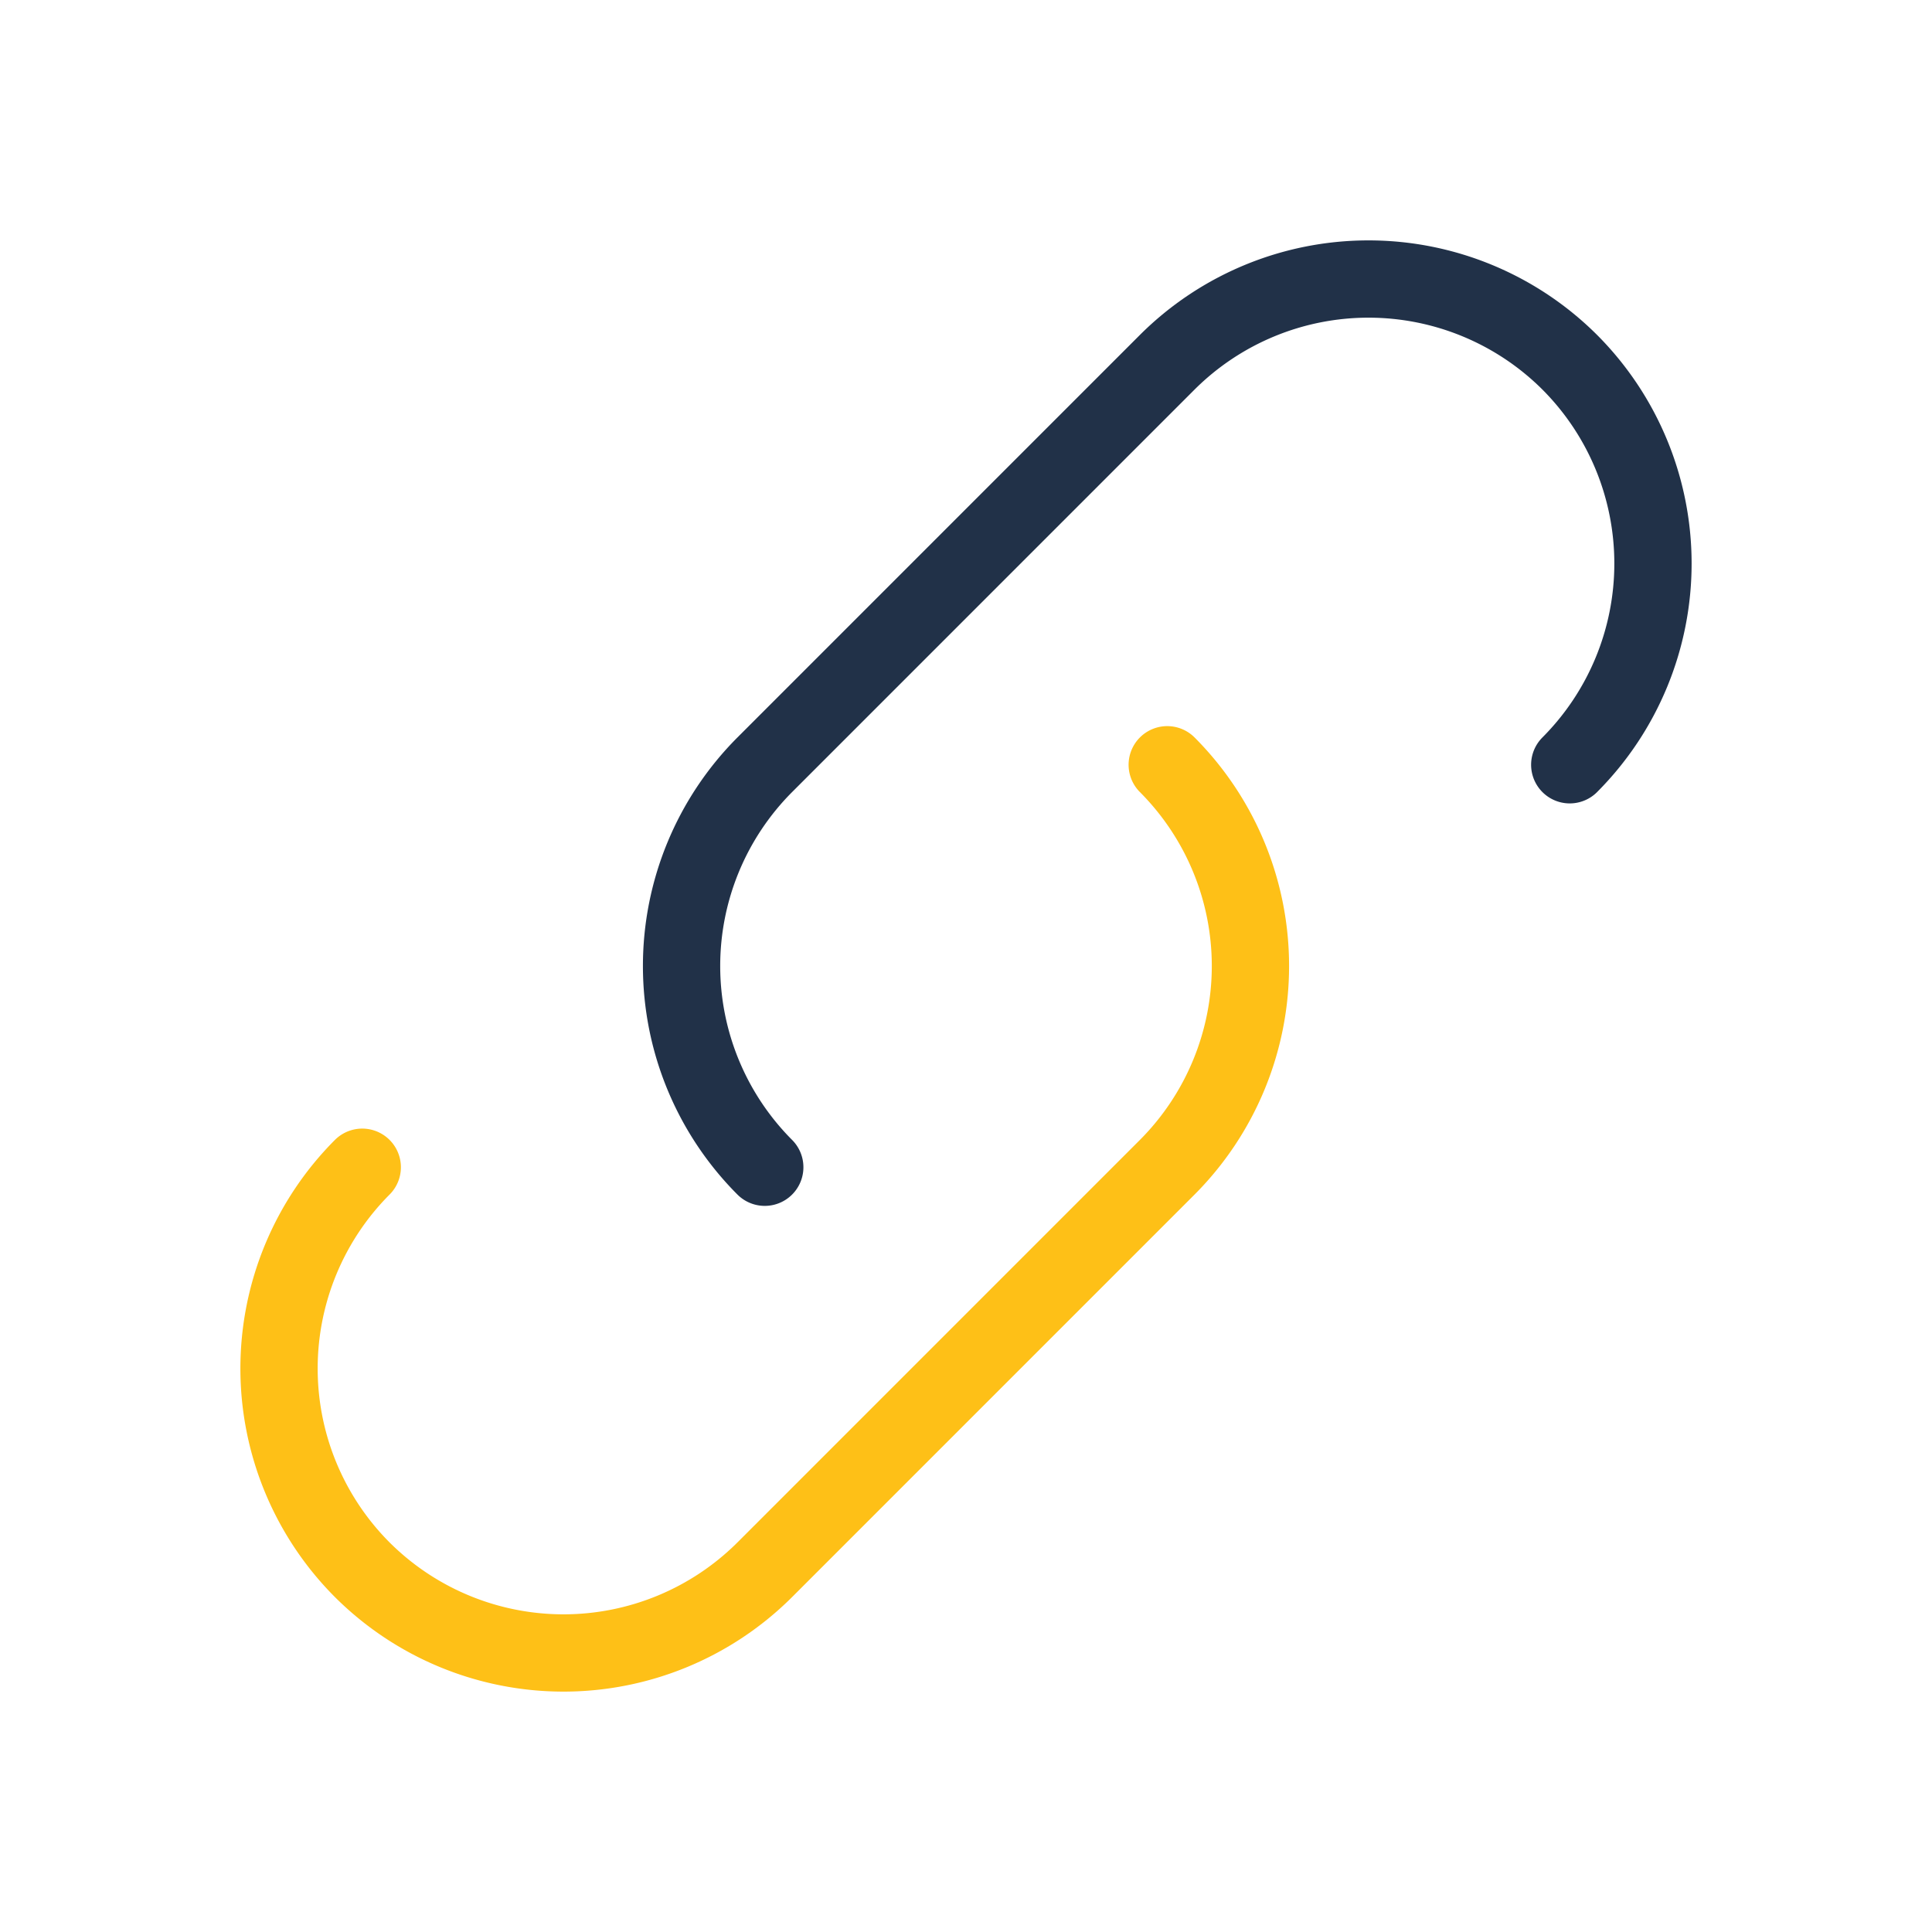
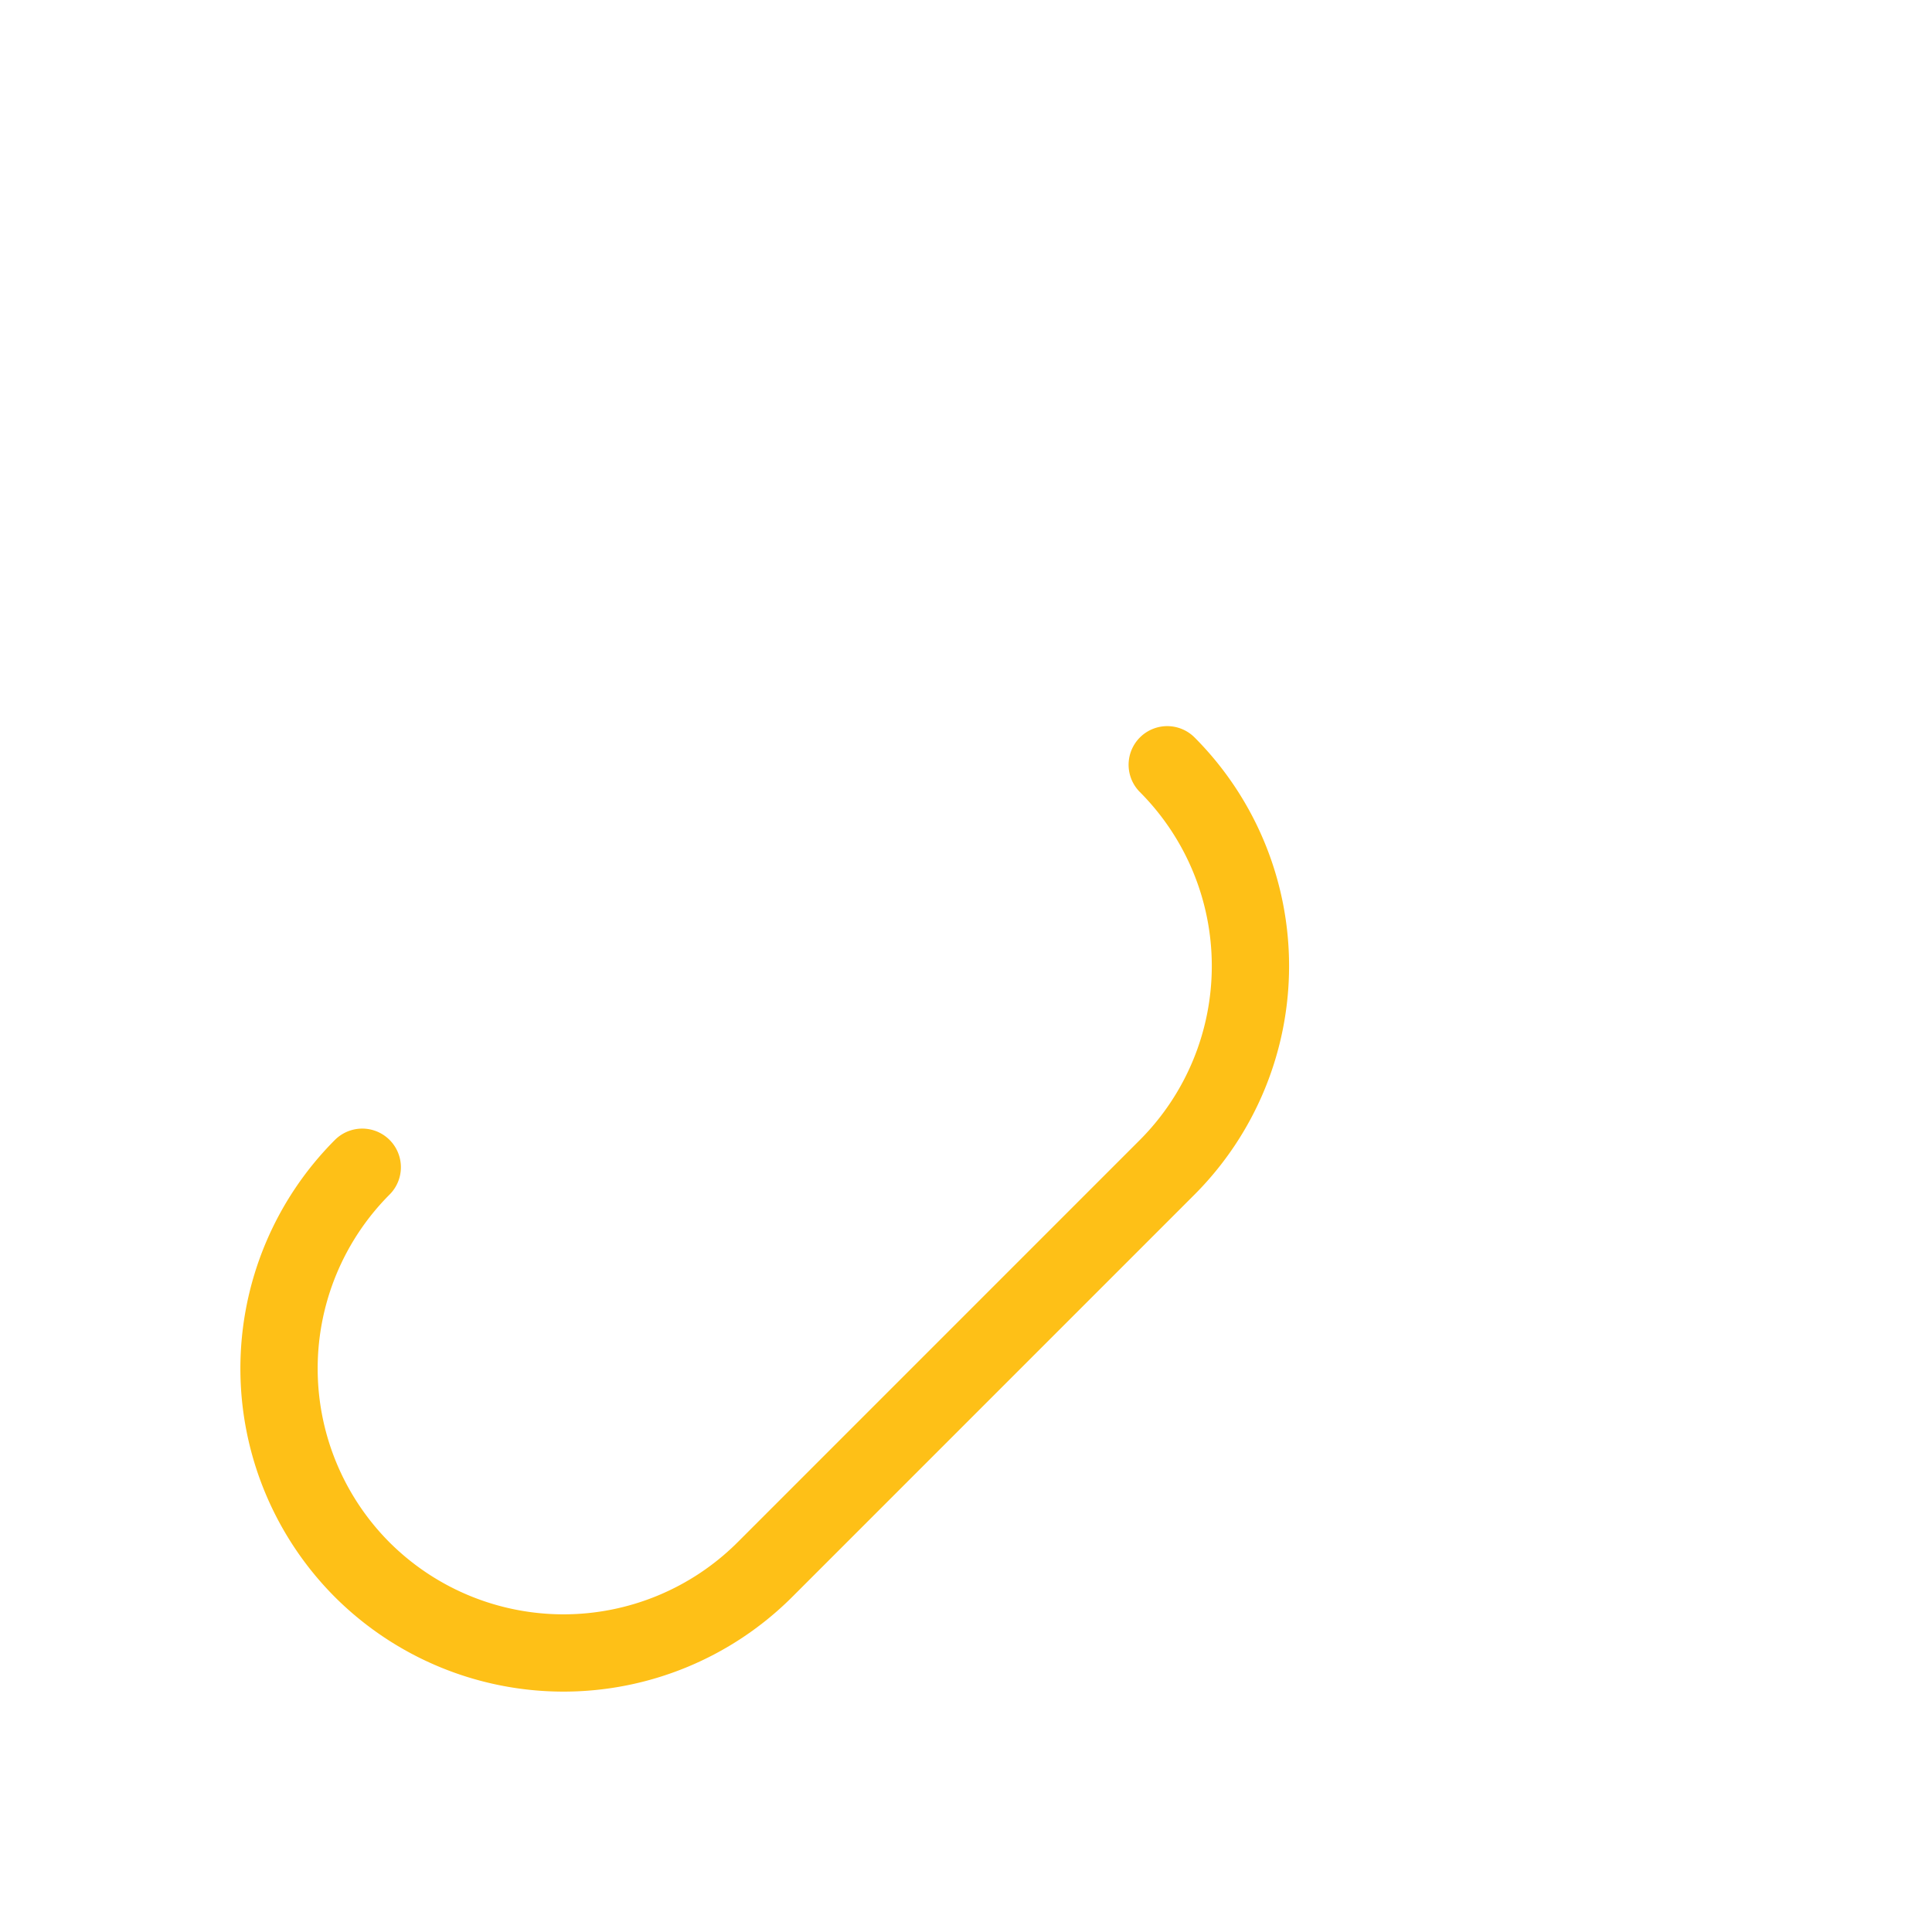
<svg xmlns="http://www.w3.org/2000/svg" width="96" height="96" viewBox="0 0 50 50">
  <g fill="none" stroke-linecap="round" stroke-linejoin="round" stroke-width="2">
    <path stroke="#FEC017" d="M30.208 19.792a7.375 7.375 0 0 1 0 10.416L19.792 40.625a7.375 7.375 0 0 1-10.417 0a7.375 7.375 0 0 1 0-10.417" />
-     <path stroke="#213148" d="M40.625 19.792a7.375 7.375 0 0 0 0-10.417a7.375 7.375 0 0 0-10.417 0L19.792 19.792a7.375 7.375 0 0 0 0 10.416v0" />
  </g>
</svg>